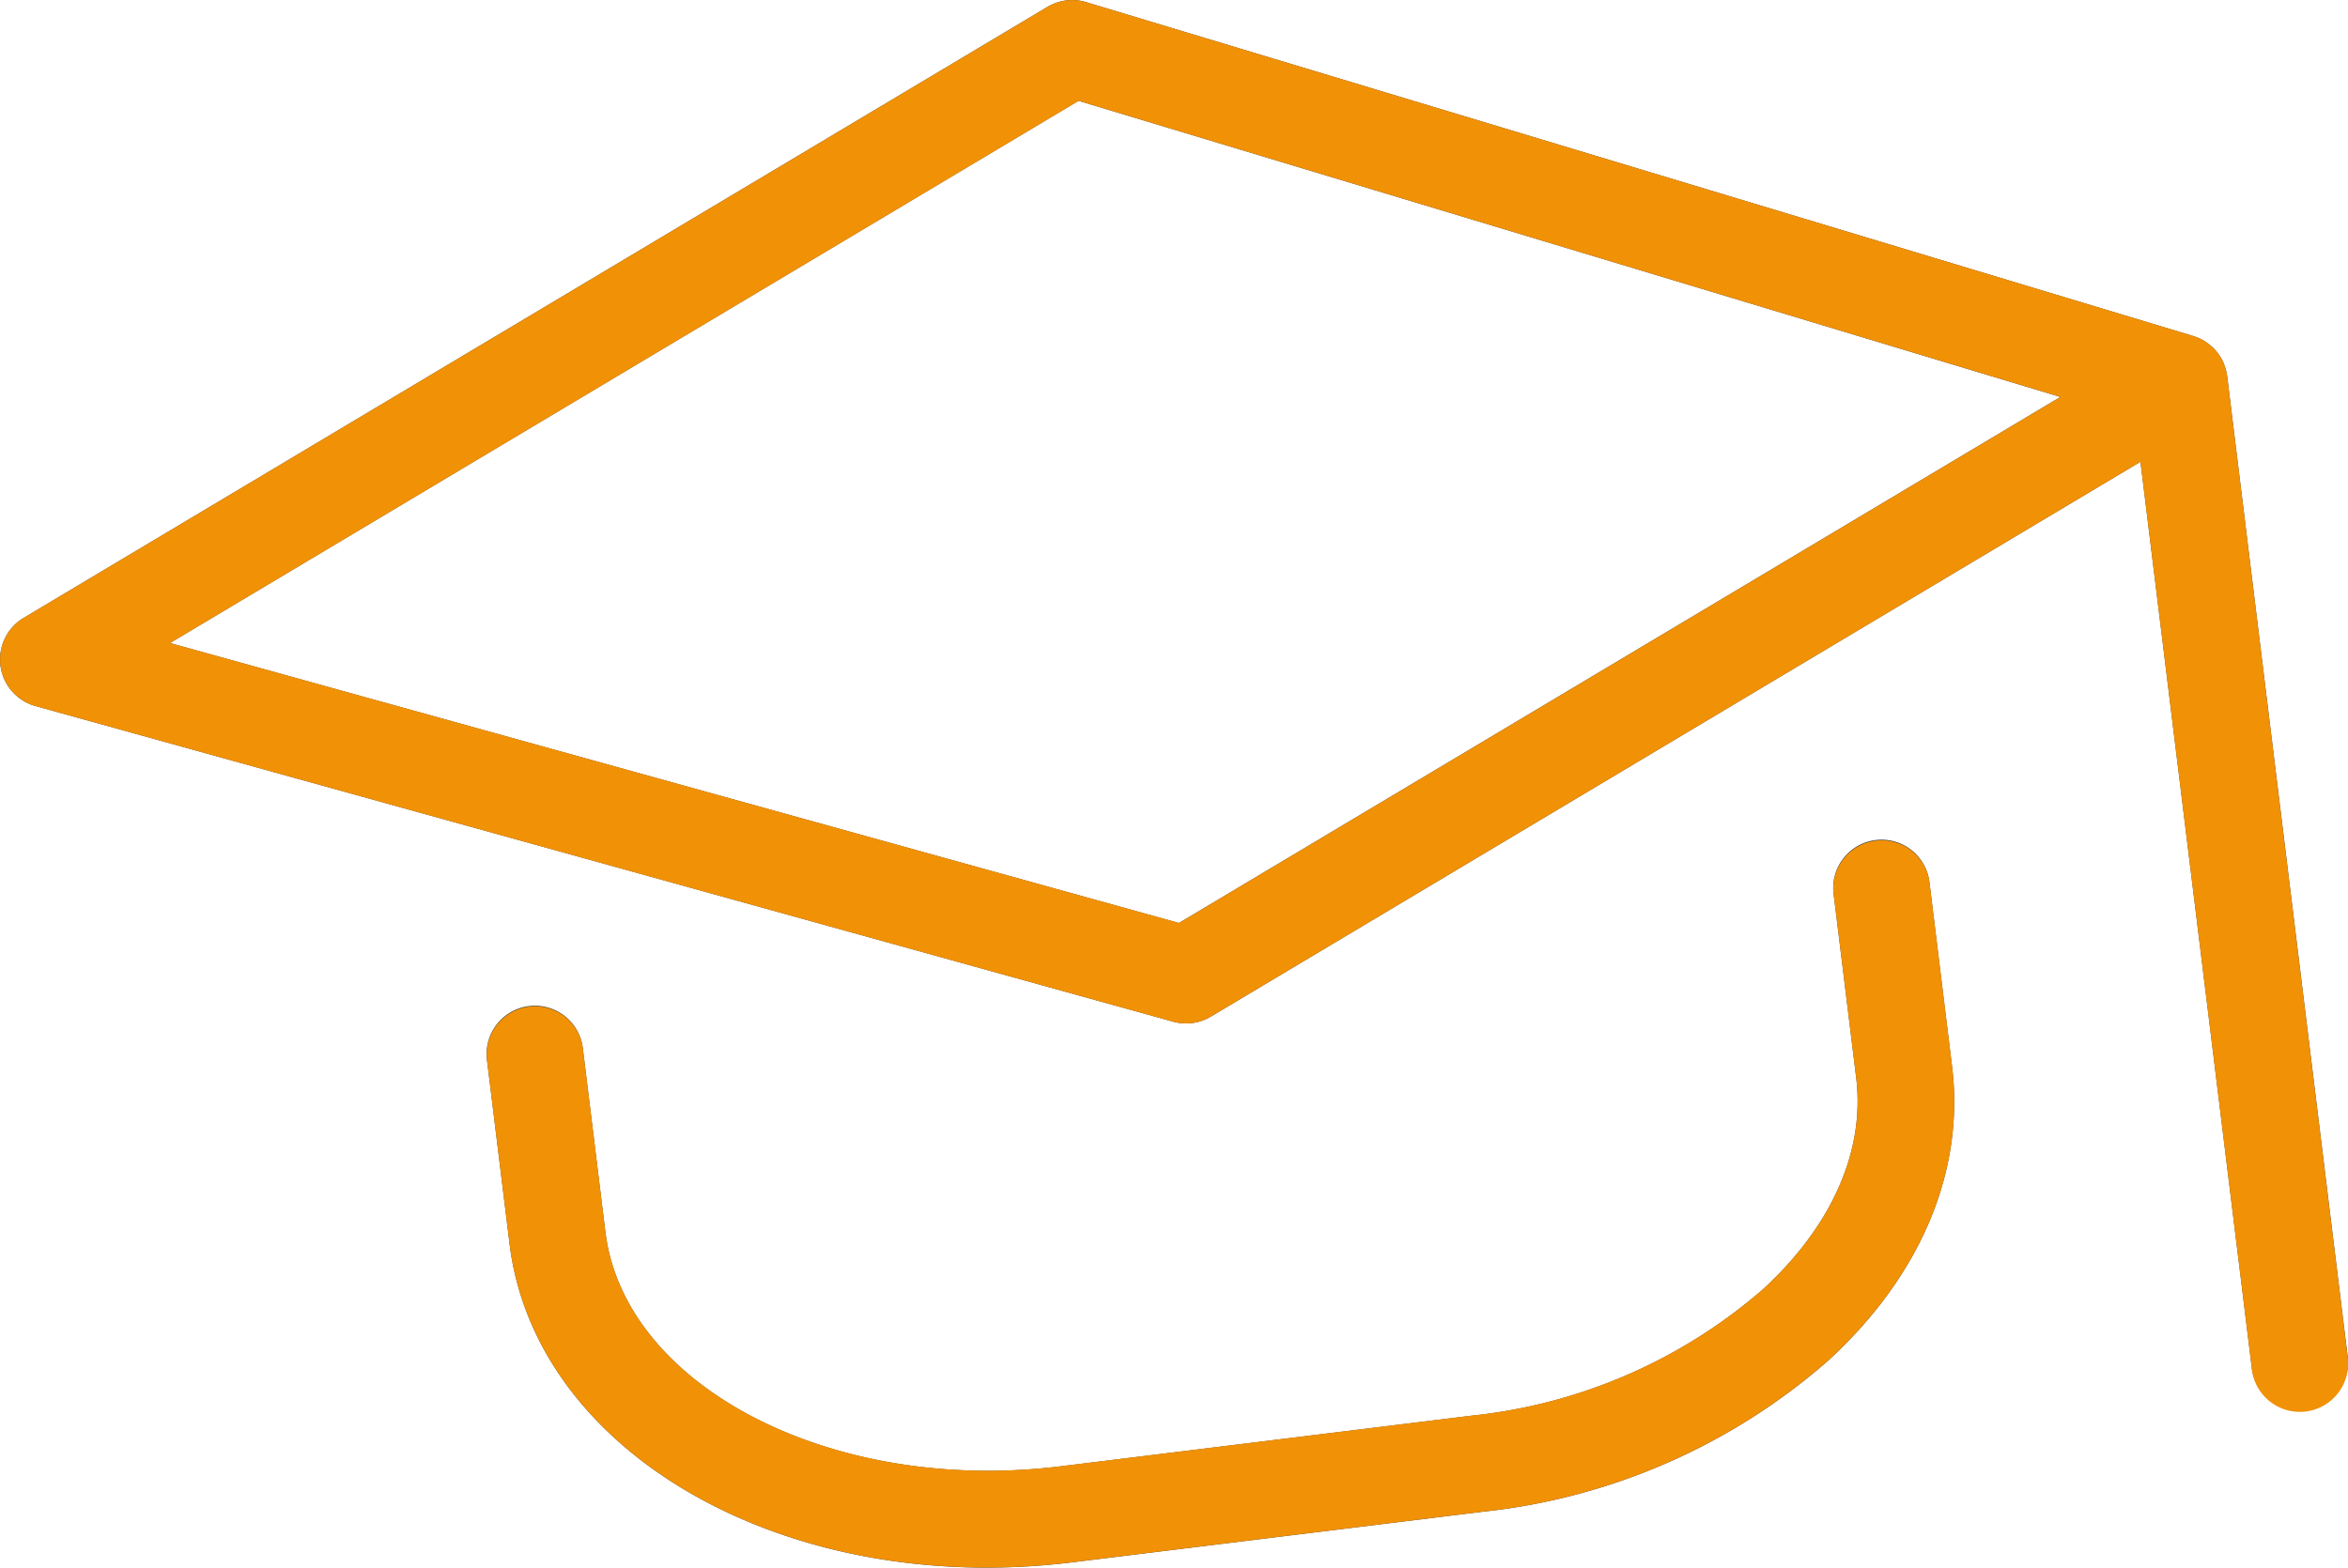
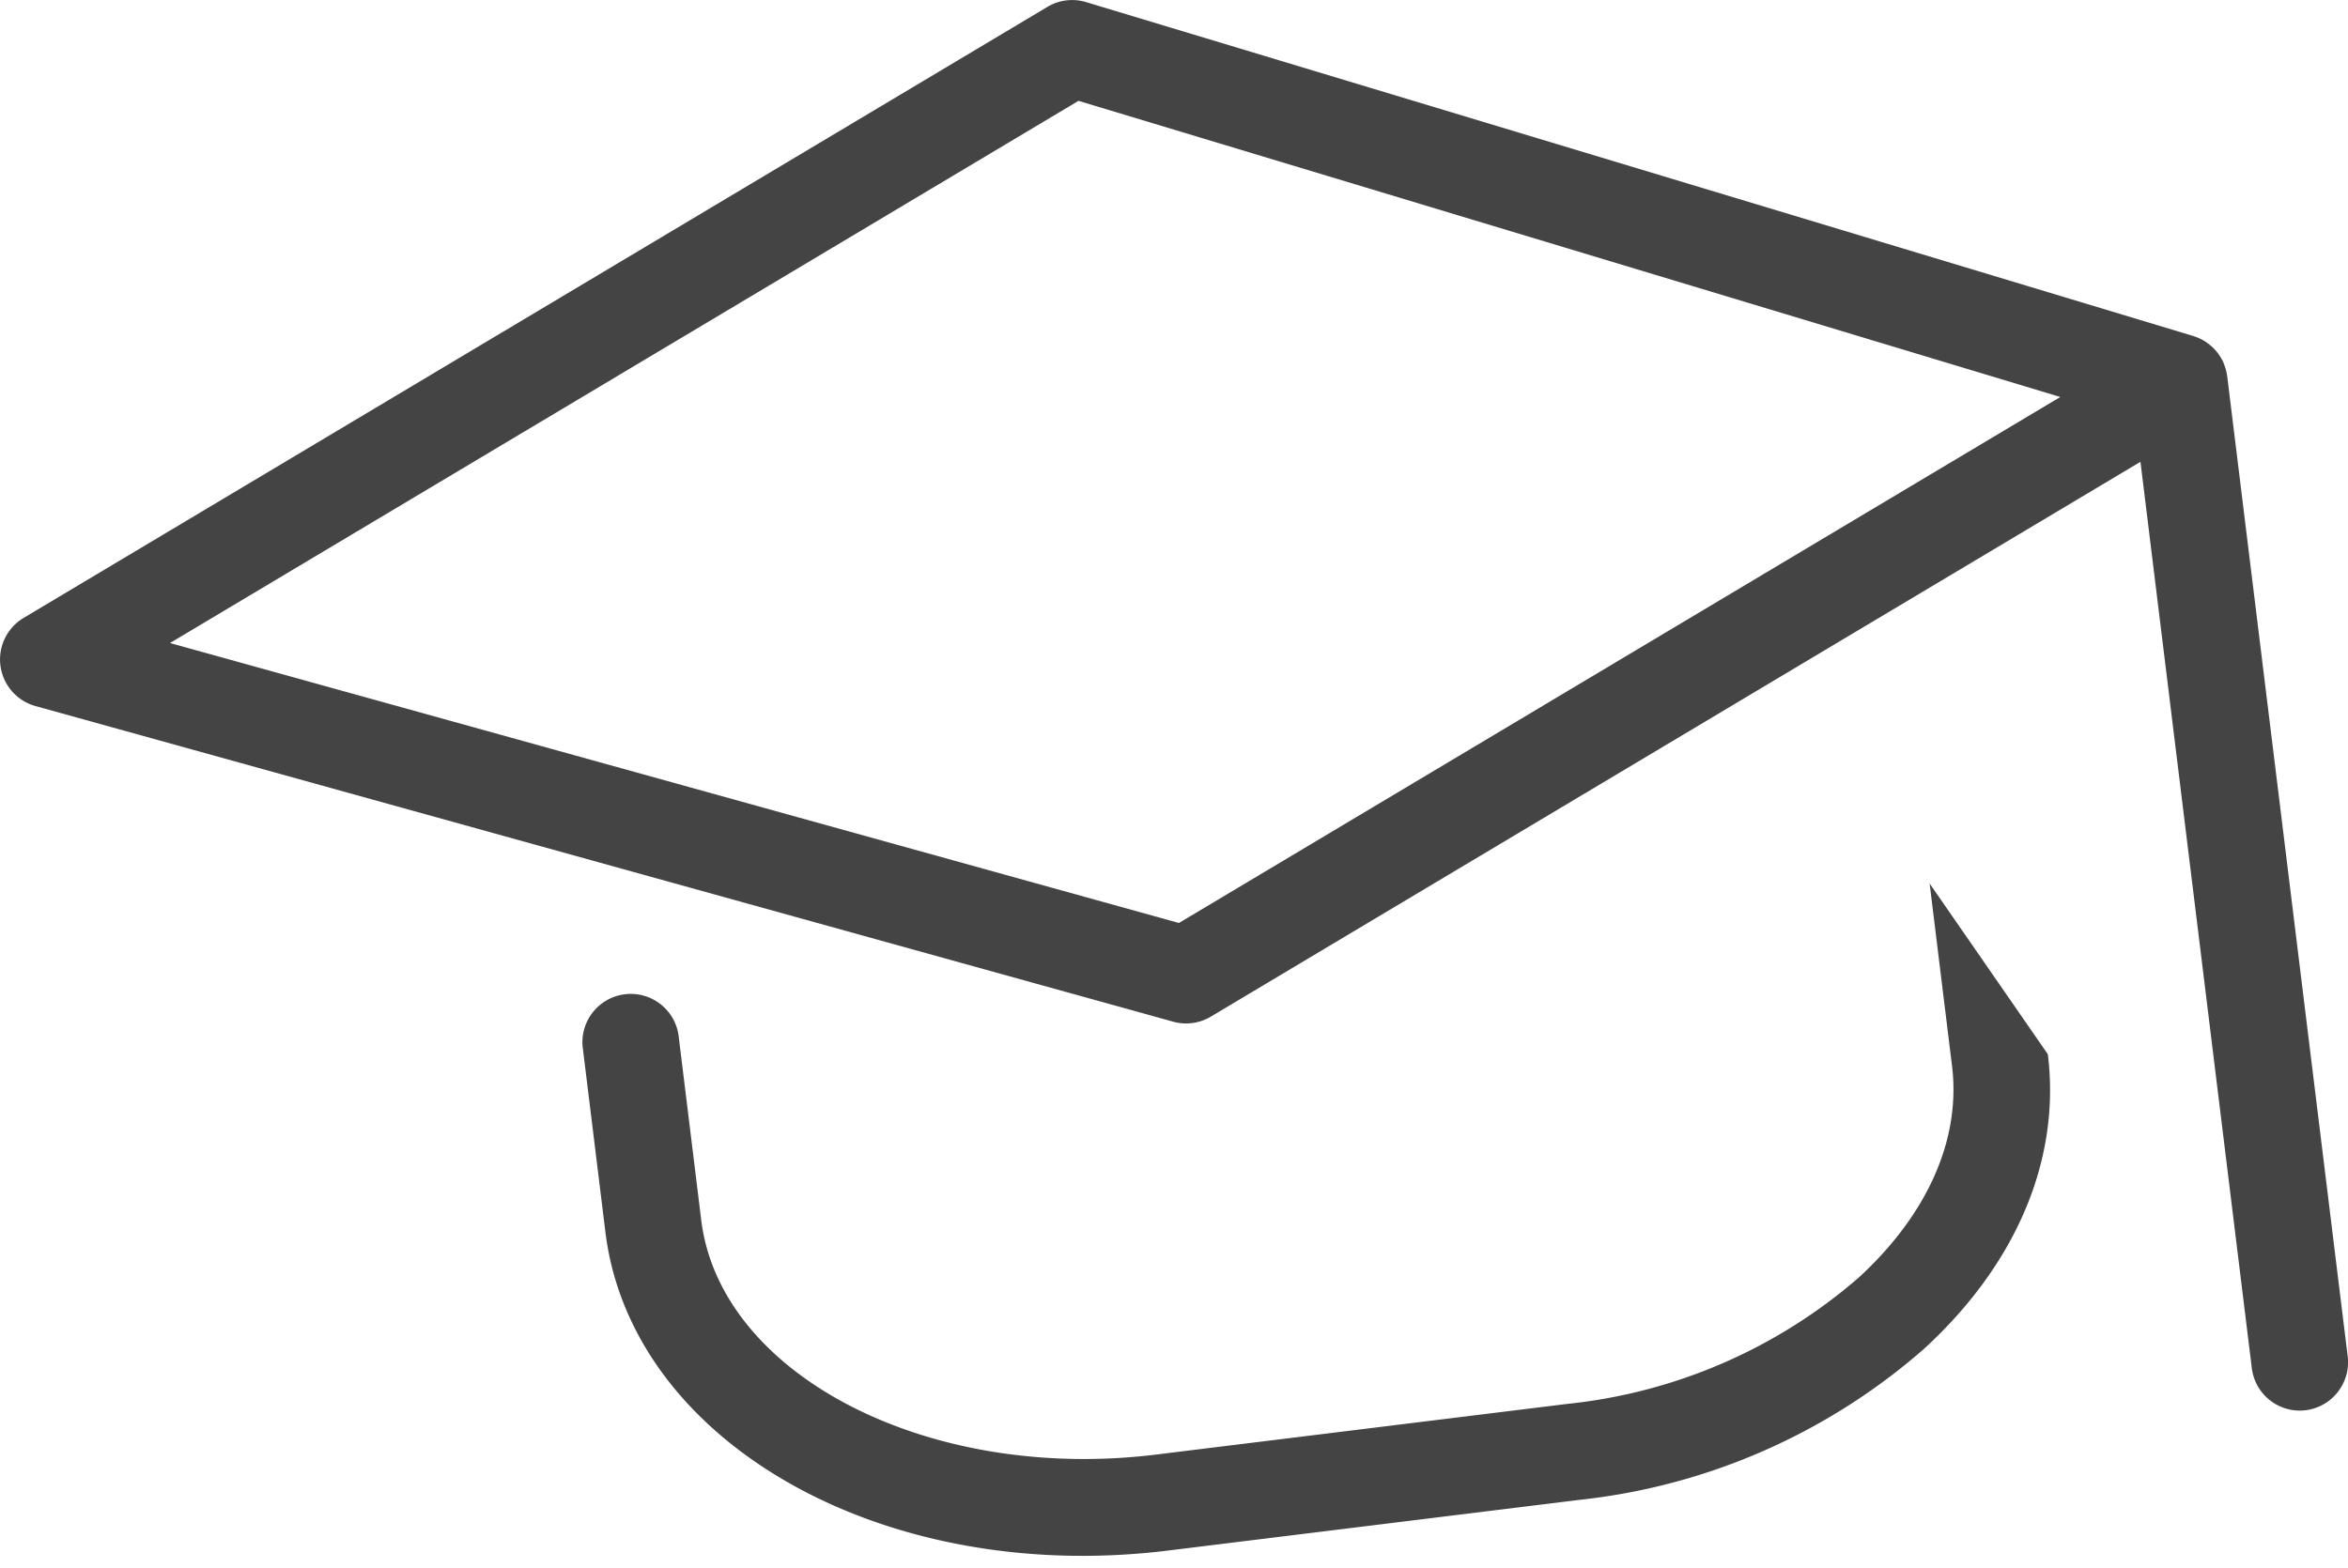
<svg xmlns="http://www.w3.org/2000/svg" width="76.6" height="51.154" viewBox="0 0 76.6 51.154">
  <g id="Vector_Smart_Object" data-name="Vector Smart Object" transform="translate(-163.8 -2076.295)">
    <g id="Vector_Smart_Object-2" data-name="Vector Smart Object" transform="matrix(1, 0, 0, 1, 3.413, 1671.297)">
      <g id="Group_3" data-name="Group 3">
-         <path id="Path_30" data-name="Path 30" d="M223.338,433.829a1.576,1.576,0,1,0-3.127.385l.731,5.954c.292,2.38-.786,4.829-3.037,6.9a17.189,17.189,0,0,1-9.509,4.128l-13.42,1.654c-7.422.914-14.217-2.588-14.839-7.649l-.731-5.954a1.576,1.576,0,1,0-3.127.385l.731,5.954c.759,6.177,7.48,10.569,15.562,10.569a22.839,22.839,0,0,0,2.789-.172l13.42-1.654a20.352,20.352,0,0,0,11.253-4.934c3.022-2.776,4.455-6.189,4.034-9.609Z" fill="#444" />
+         <path id="Path_30" data-name="Path 30" d="M223.338,433.829l.731,5.954c.292,2.38-.786,4.829-3.037,6.9a17.189,17.189,0,0,1-9.509,4.128l-13.42,1.654c-7.422.914-14.217-2.588-14.839-7.649l-.731-5.954a1.576,1.576,0,1,0-3.127.385l.731,5.954c.759,6.177,7.48,10.569,15.562,10.569a22.839,22.839,0,0,0,2.789-.172l13.42-1.654a20.352,20.352,0,0,0,11.253-4.934c3.022-2.776,4.455-6.189,4.034-9.609Z" fill="#444" />
        <path id="Path_31" data-name="Path 31" d="M233.047,417.282a1.6,1.6,0,0,0-.041-.206c0-.015-.008-.03-.013-.045a1.577,1.577,0,0,0-.066-.187l0-.006a1.617,1.617,0,0,0-.1-.188l-.016-.026a1.576,1.576,0,0,0-.116-.159l-.009-.011a1.589,1.589,0,0,0-.144-.148l-.029-.024a1.513,1.513,0,0,0-.144-.111l-.023-.017a1.544,1.544,0,0,0-.177-.1l-.037-.017a1.582,1.582,0,0,0-.178-.068l-.016-.006-.019-.006,0,0-36.1-10.89a1.571,1.571,0,0,0-1.261.155l-33.4,19.94a1.579,1.579,0,0,0,.386,2.877l37.116,10.3a1.572,1.572,0,0,0,1.227-.165l30.329-18.106,3.633,29.576a1.576,1.576,0,0,0,1.562,1.386,1.634,1.634,0,0,0,.195-.012,1.578,1.578,0,0,0,1.371-1.759Zm-34.2,17.836-32.914-9.136,29.638-17.693,32.03,9.664Z" fill="#444" />
      </g>
    </g>
-     <path id="Color_Overlay" data-name="Color Overlay" d="M180.423,2116.88l-.731-5.954a1.576,1.576,0,1,1,3.128-.385l.731,5.954c.622,5.061,7.417,8.563,14.839,7.649l13.42-1.654a17.2,17.2,0,0,0,9.508-4.127c2.251-2.068,3.329-4.517,3.037-6.9l-.731-5.953a1.576,1.576,0,1,1,3.128-.385l.731,5.954c.42,3.421-1.012,6.833-4.034,9.609a20.349,20.349,0,0,1-11.254,4.935l-13.421,1.654a22.782,22.782,0,0,1-2.788.172C187.9,2127.449,181.182,2123.057,180.423,2116.88Zm56.838,4.062-3.632-29.576L203.3,2109.471a1.577,1.577,0,0,1-.806.222,1.6,1.6,0,0,1-.421-.057l-37.116-10.3a1.58,1.58,0,0,1-.386-2.877l33.4-19.939a1.569,1.569,0,0,1,1.261-.155l36.1,10.889,0,0,.019.005.015.006a1.539,1.539,0,0,1,.178.068l.037.016a1.608,1.608,0,0,1,.177.1l.023.017a1.571,1.571,0,0,1,.144.111l.029.025a1.585,1.585,0,0,1,.144.147l.008.012a1.559,1.559,0,0,1,.116.158l.016.026a1.623,1.623,0,0,1,.1.187l0,.006a1.547,1.547,0,0,1,.066.187c0,.014.009.03.013.045a1.517,1.517,0,0,1,.041.206l3.928,31.978a1.576,1.576,0,1,1-3.127.385Zm-67.91-23.663,32.914,9.135,28.754-17.165-32.03-9.663Z" fill="#f19106" />
  </g>
</svg>